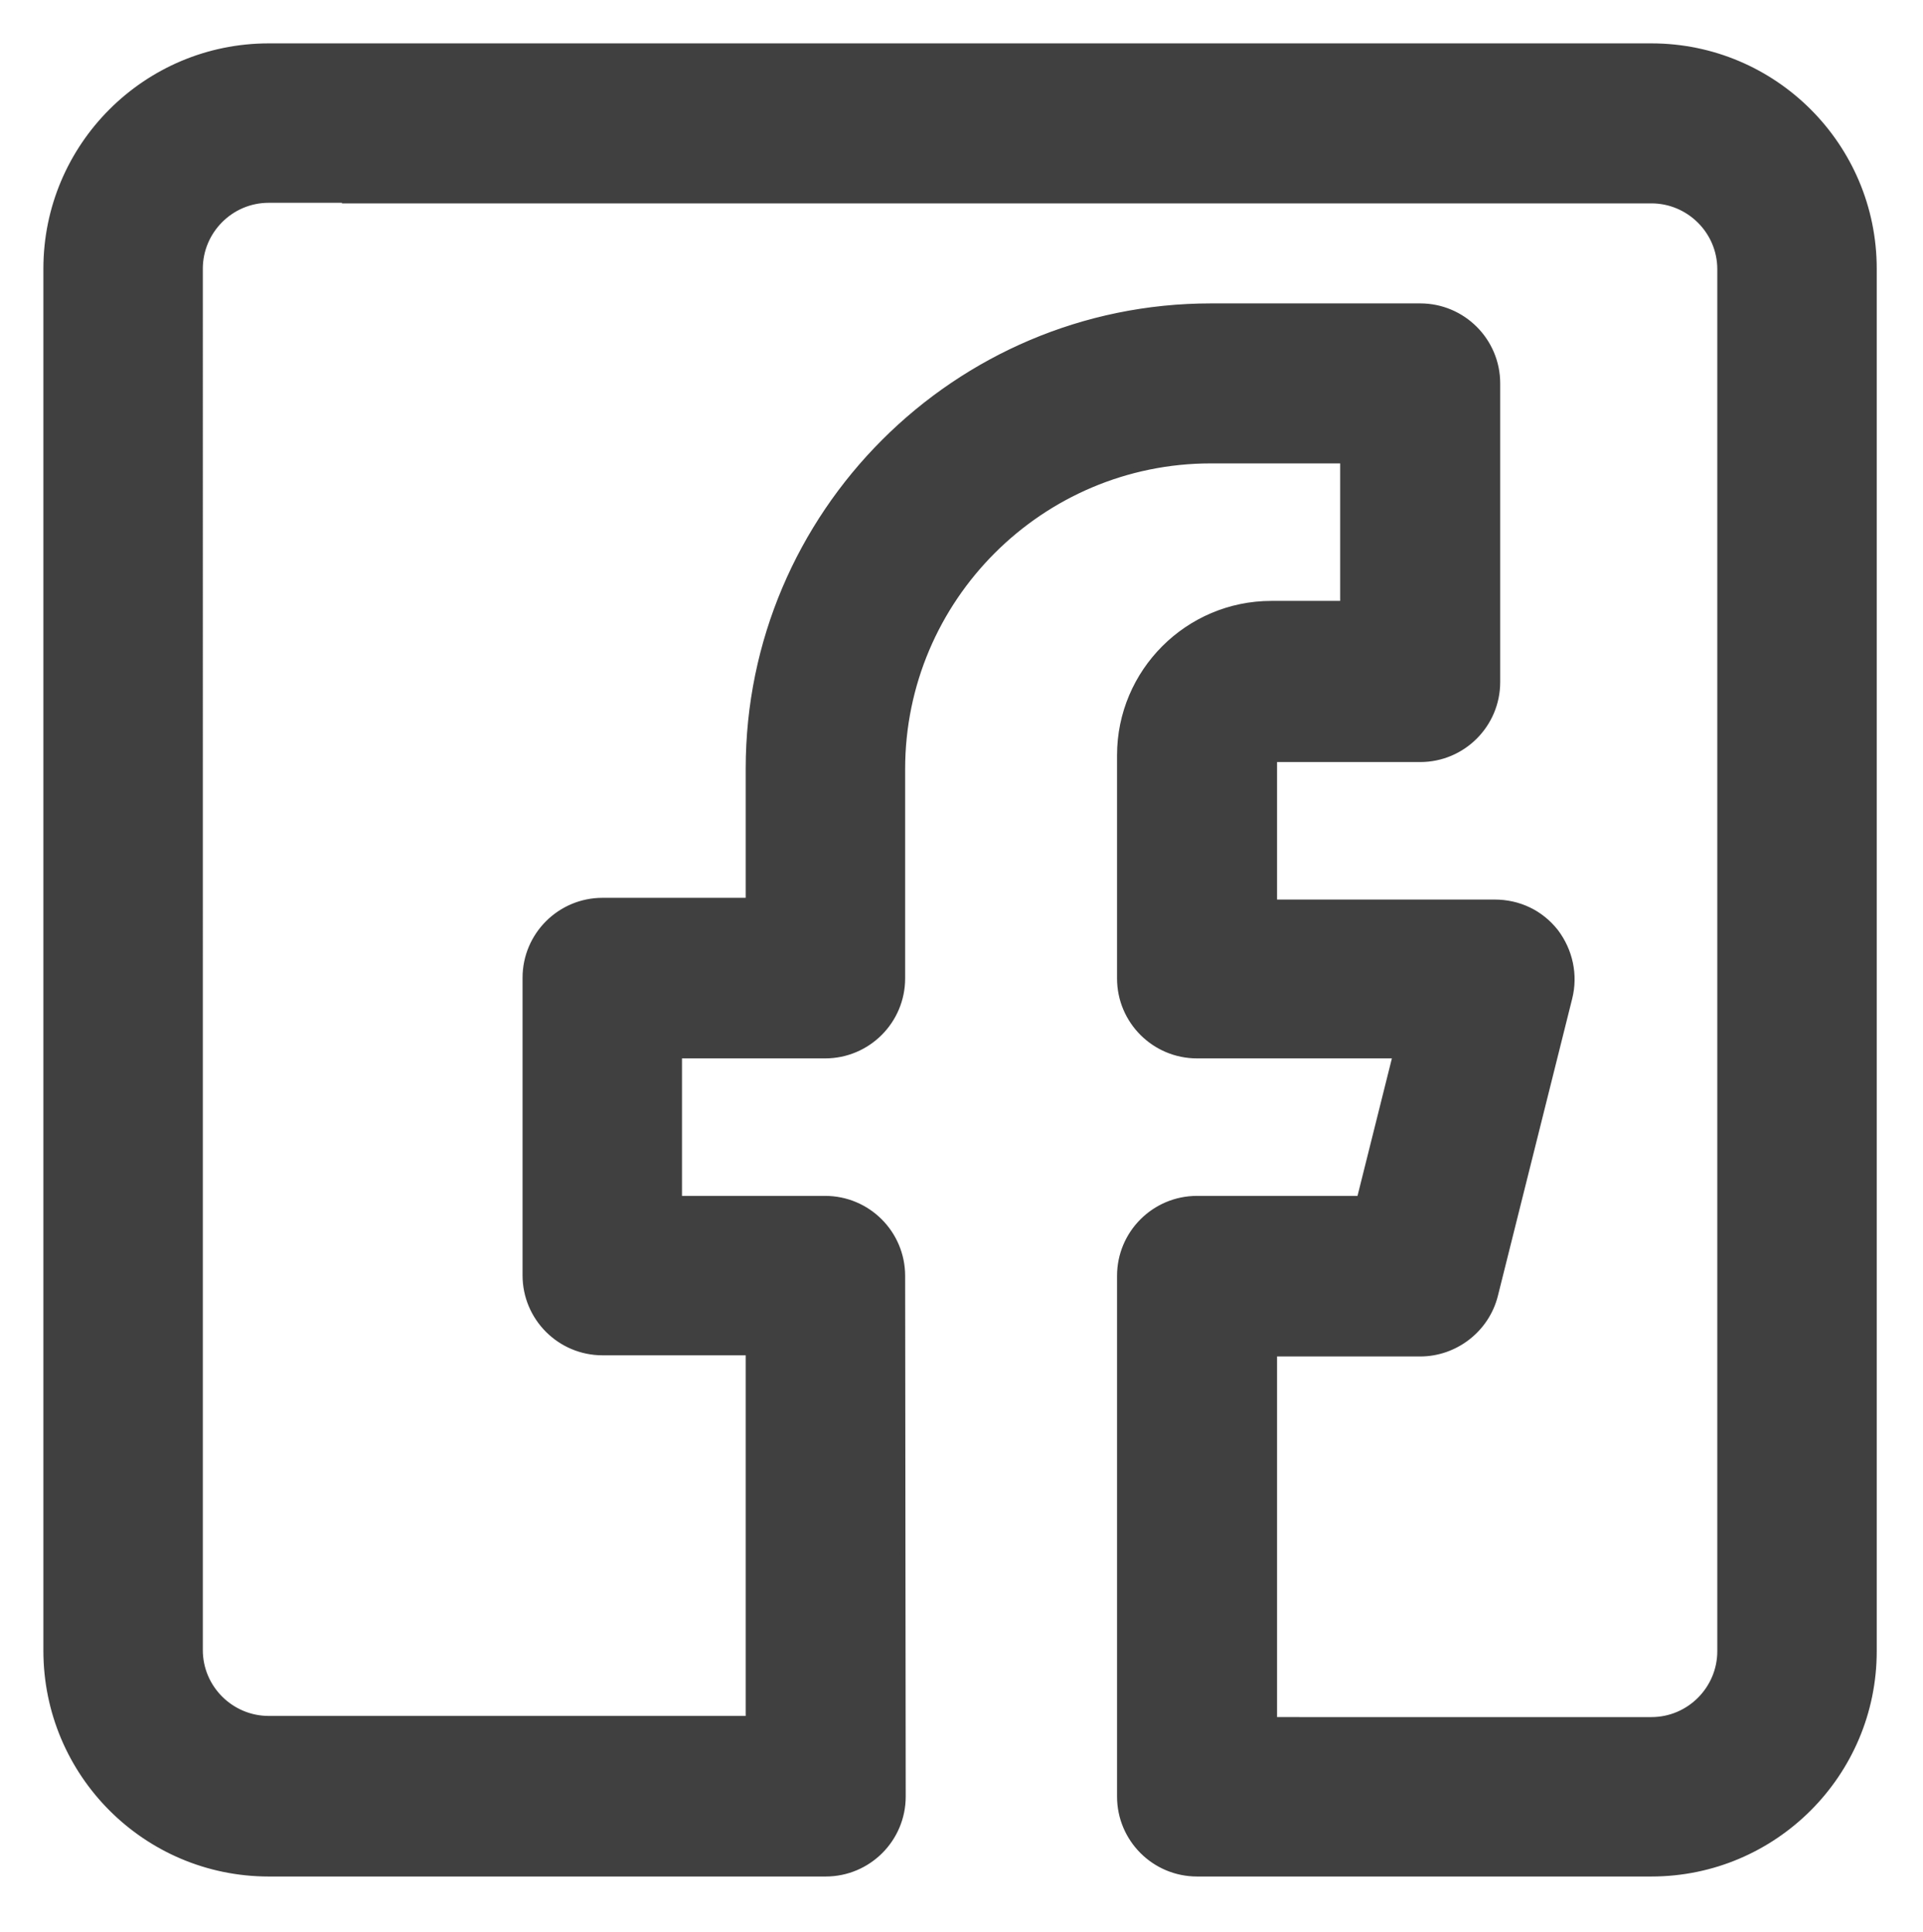
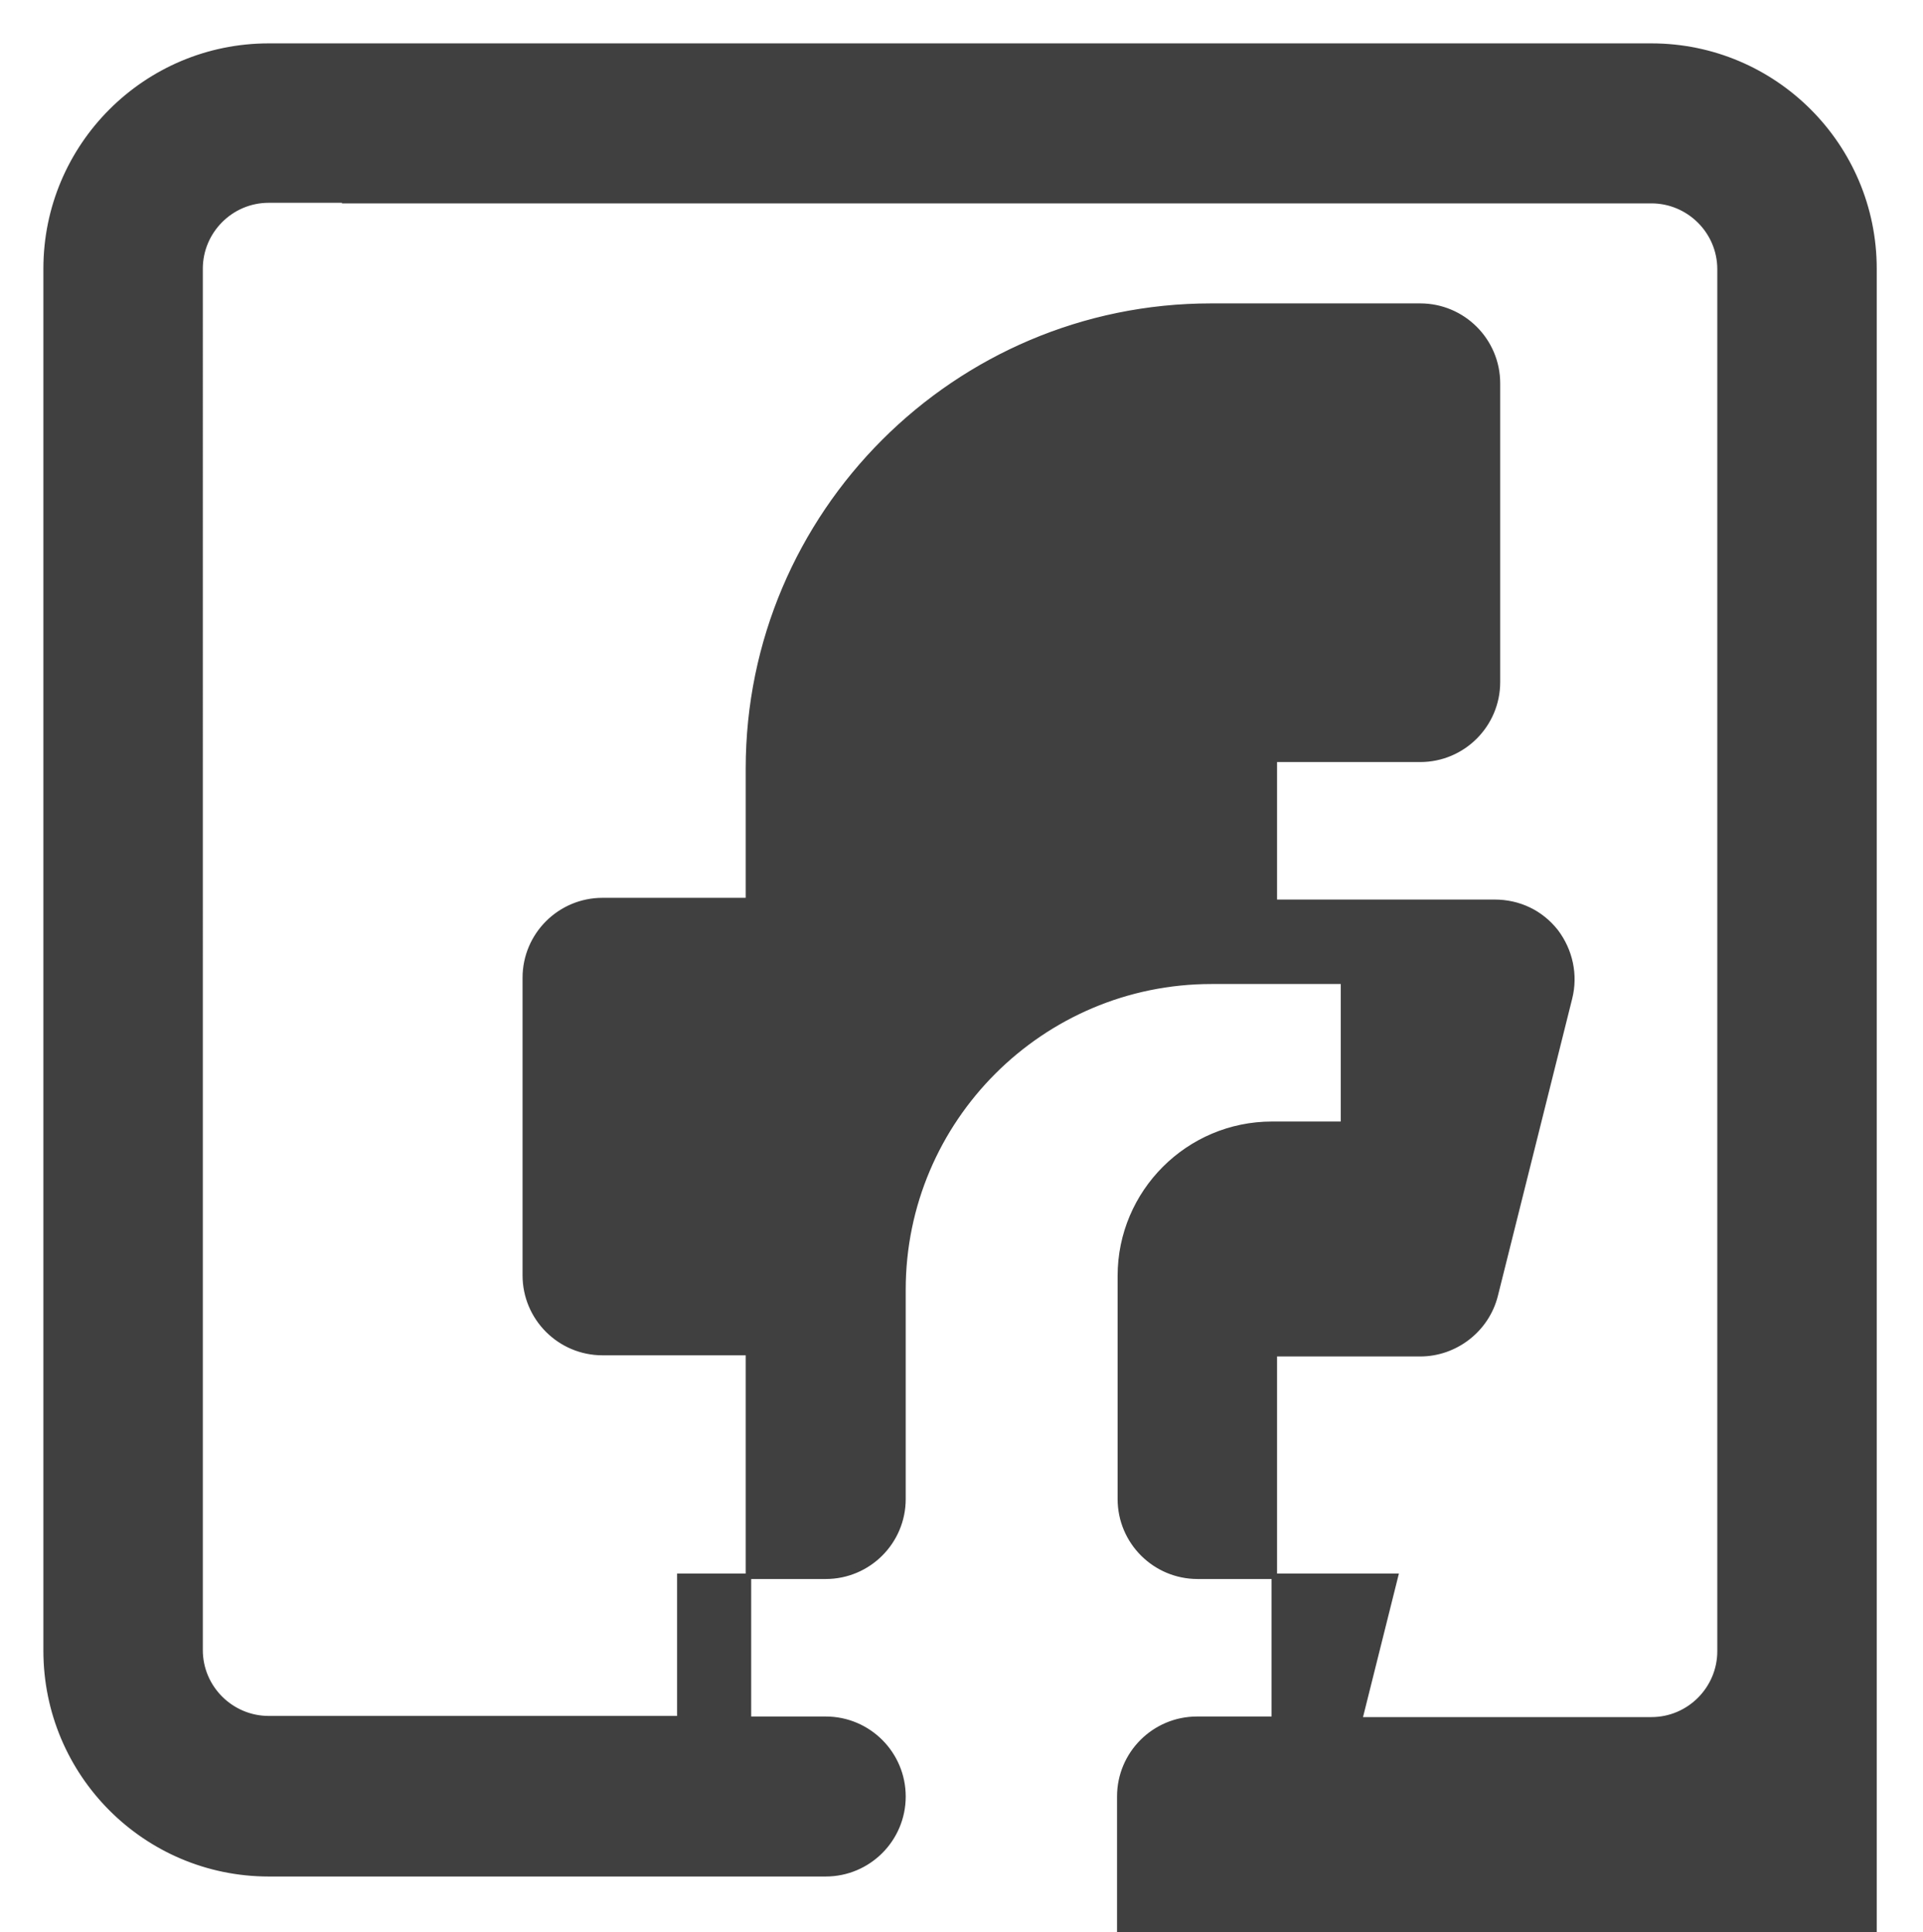
<svg xmlns="http://www.w3.org/2000/svg" version="1.1" id="Livello_1" x="0px" y="0px" viewBox="0 0 333.5 335.1" style="enable-background:new 0 0 333.5 335.1;" xml:space="preserve">
  <style type="text/css">
	.st0{fill:#404040;stroke:#404040;stroke-width:0.951;stroke-miterlimit:10;}
</style>
-   <path class="st0" d="M286.4,8H46.6C25.3,8,8,25.3,8,46.6v239.7C8,307.7,25.3,325,46.6,325h96.6c7.4,0,13.4-6,13.4-13.4  c0-0.7-0.1-87.9-0.1-90.3c0-7.4-6-13.4-13.4-13.4h-25.3v-24.8h25.3c7.4,0,13.4-6,13.4-13.4v-36.3c0-29.5,24-53.5,53.5-53.5h22.9  v24.8h-12.4c-14.5,0-26.3,11.8-26.3,26.3v38.7c0,7.4,6,13.4,13.4,13.4H242l-6.2,24.8h-28.2c-7.4,0-13.4,6-13.4,13.4v90.3  c0,7.4,6,13.4,13.4,13.4h78.8c21.3,0,38.6-17.3,38.6-38.6V46.6C325,25.3,307.7,8,286.4,8z M59.3,34.8h227.1  c6.5,0,11.9,5.3,11.9,11.9v239.7c0,6.5-5.3,11.9-11.9,11.9H221v-63.5h25.3c6.1,0,11.5-4.2,13-10.1l12.9-51.6c1-4,0.1-8.2-2.4-11.5  c-2.6-3.3-6.4-5.1-10.6-5.1H221v-24.8h25.3c7.4,0,13.4-6,13.4-13.4V66.5c0-7.4-6-13.4-13.4-13.4h-36.3c-44.2,0-80.2,36-80.2,80.2  v22.9h-25.3c-7.4,0-13.4,6-13.4,13.4v51.6c0,7.4,6,13.4,13.4,13.4h25.3v63.5H46.6c-6.5,0-11.9-5.3-11.9-11.9V46.6  c0-6.5,5.3-11.9,11.9-11.9H59.3" />
+   <path class="st0" d="M286.4,8H46.6C25.3,8,8,25.3,8,46.6v239.7C8,307.7,25.3,325,46.6,325h96.6c7.4,0,13.4-6,13.4-13.4  c0-7.4-6-13.4-13.4-13.4h-25.3v-24.8h25.3c7.4,0,13.4-6,13.4-13.4v-36.3c0-29.5,24-53.5,53.5-53.5h22.9  v24.8h-12.4c-14.5,0-26.3,11.8-26.3,26.3v38.7c0,7.4,6,13.4,13.4,13.4H242l-6.2,24.8h-28.2c-7.4,0-13.4,6-13.4,13.4v90.3  c0,7.4,6,13.4,13.4,13.4h78.8c21.3,0,38.6-17.3,38.6-38.6V46.6C325,25.3,307.7,8,286.4,8z M59.3,34.8h227.1  c6.5,0,11.9,5.3,11.9,11.9v239.7c0,6.5-5.3,11.9-11.9,11.9H221v-63.5h25.3c6.1,0,11.5-4.2,13-10.1l12.9-51.6c1-4,0.1-8.2-2.4-11.5  c-2.6-3.3-6.4-5.1-10.6-5.1H221v-24.8h25.3c7.4,0,13.4-6,13.4-13.4V66.5c0-7.4-6-13.4-13.4-13.4h-36.3c-44.2,0-80.2,36-80.2,80.2  v22.9h-25.3c-7.4,0-13.4,6-13.4,13.4v51.6c0,7.4,6,13.4,13.4,13.4h25.3v63.5H46.6c-6.5,0-11.9-5.3-11.9-11.9V46.6  c0-6.5,5.3-11.9,11.9-11.9H59.3" />
</svg>